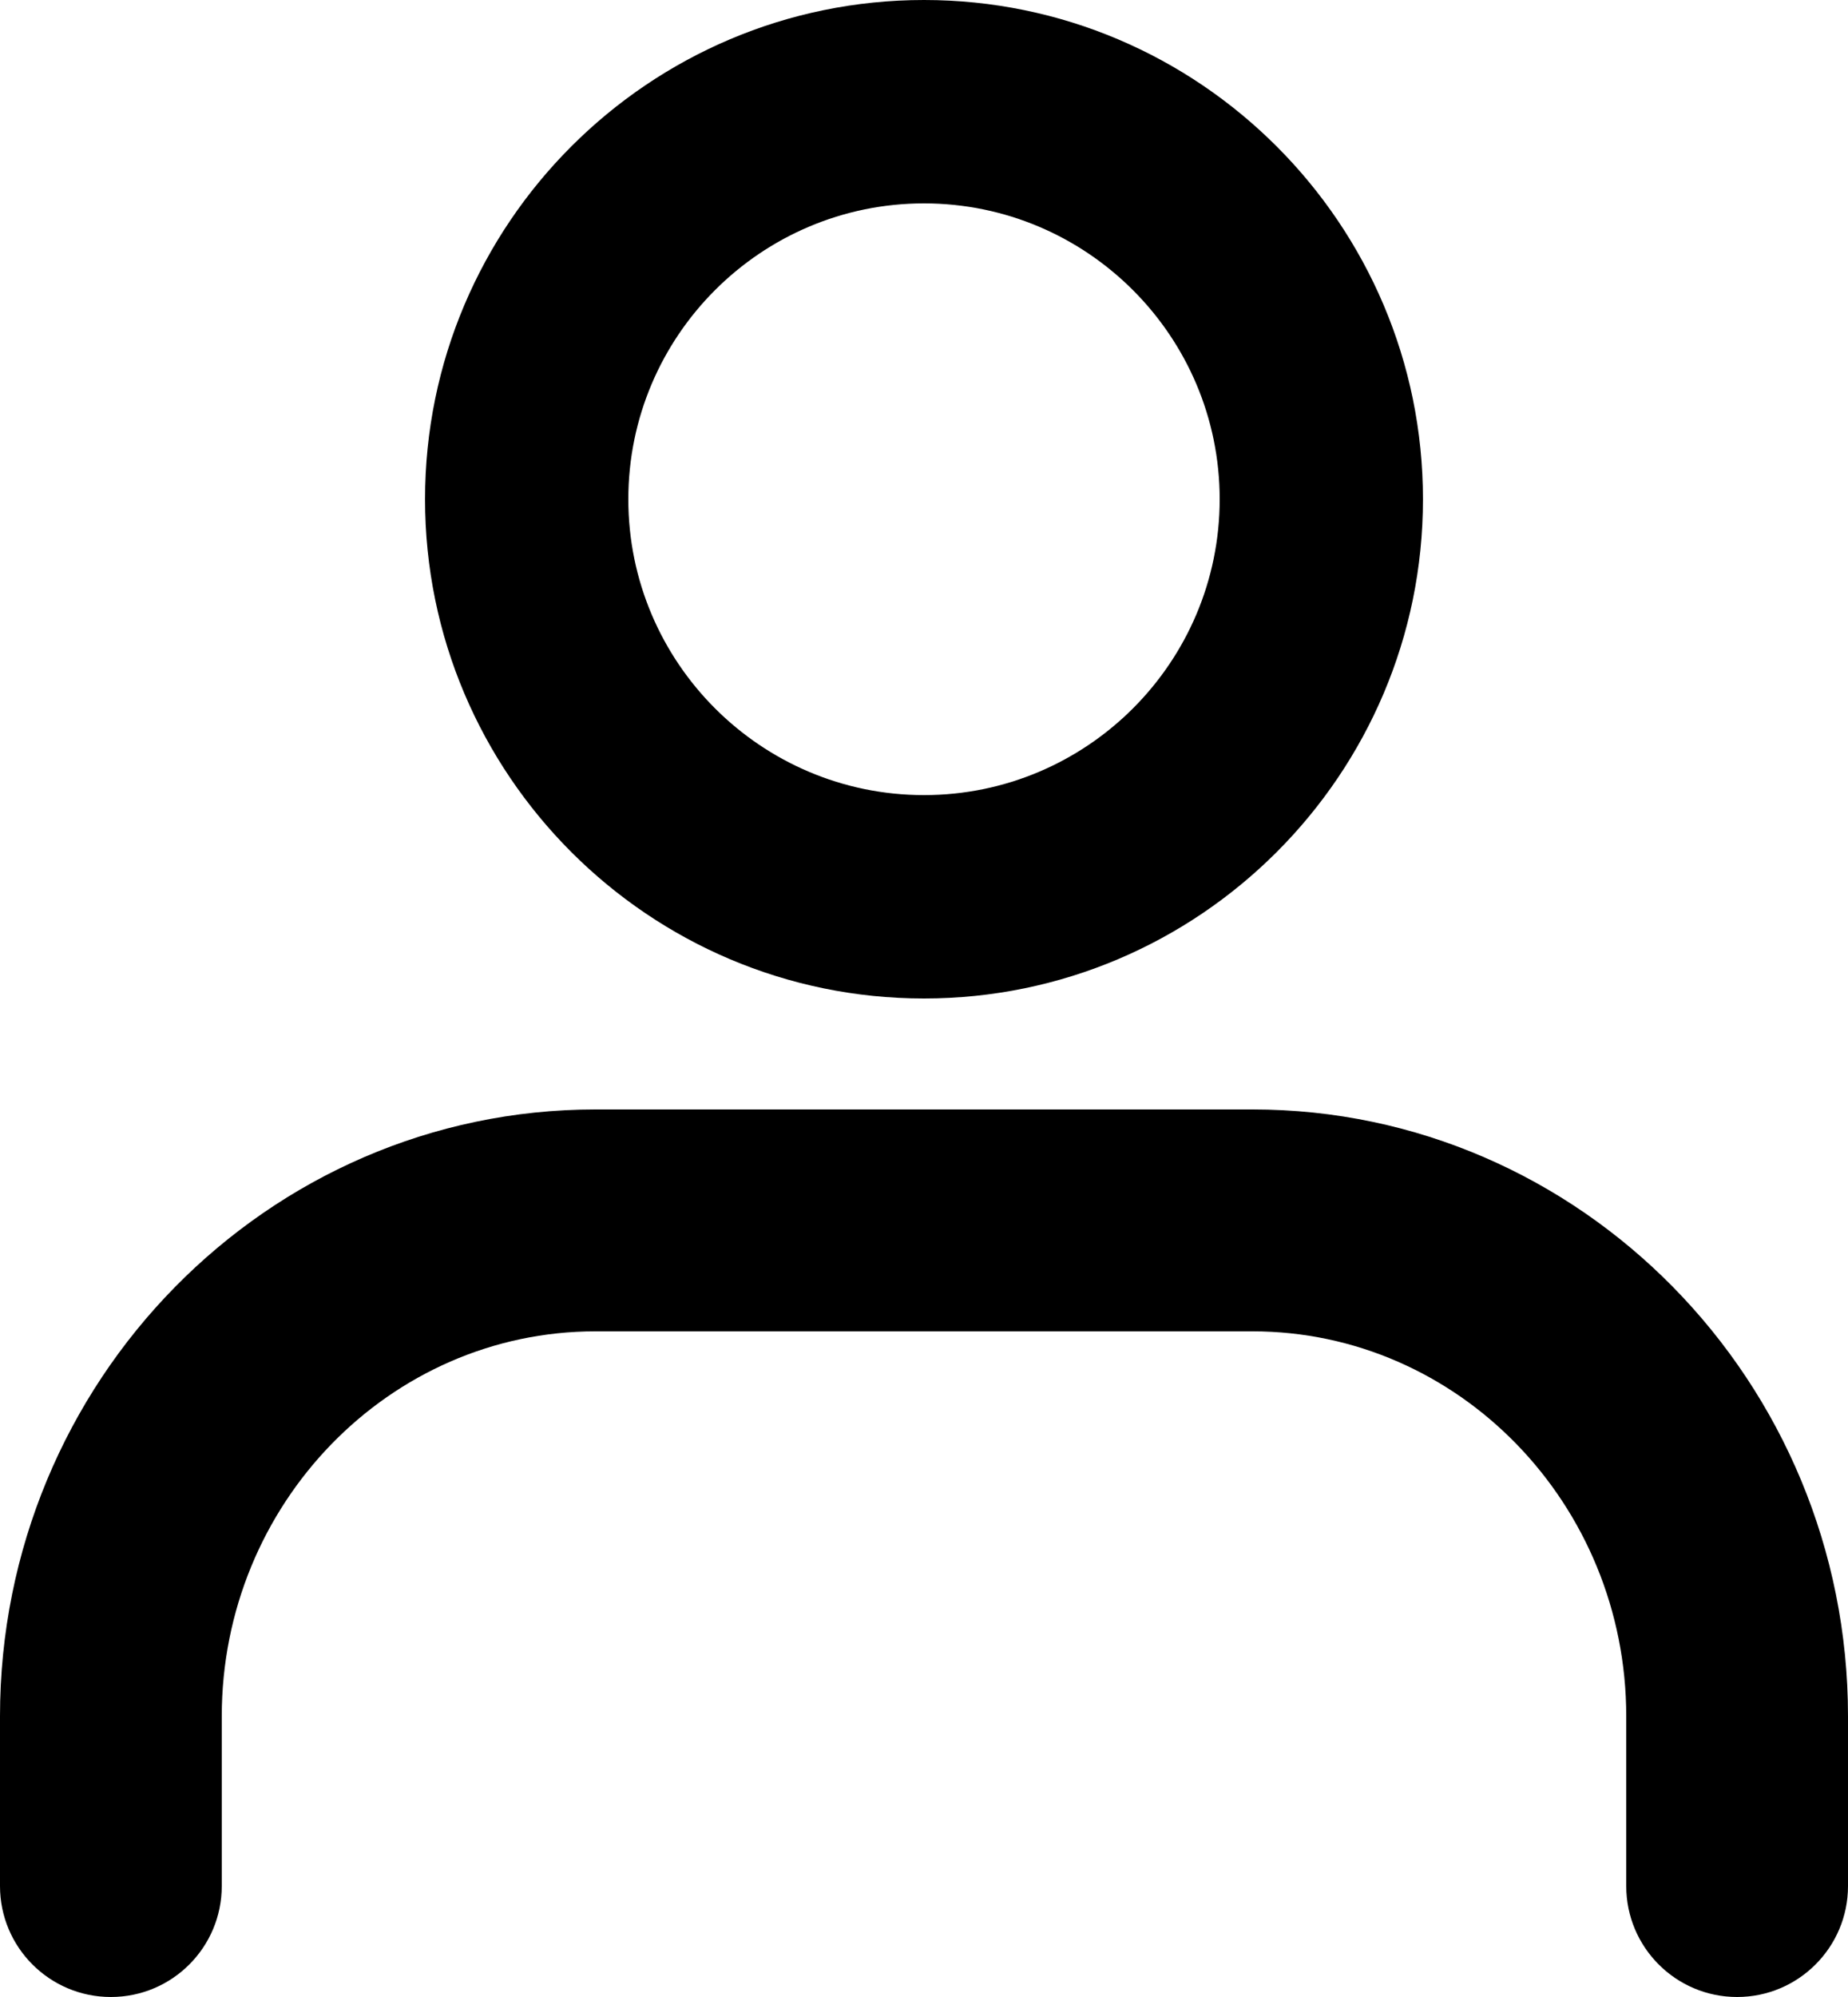
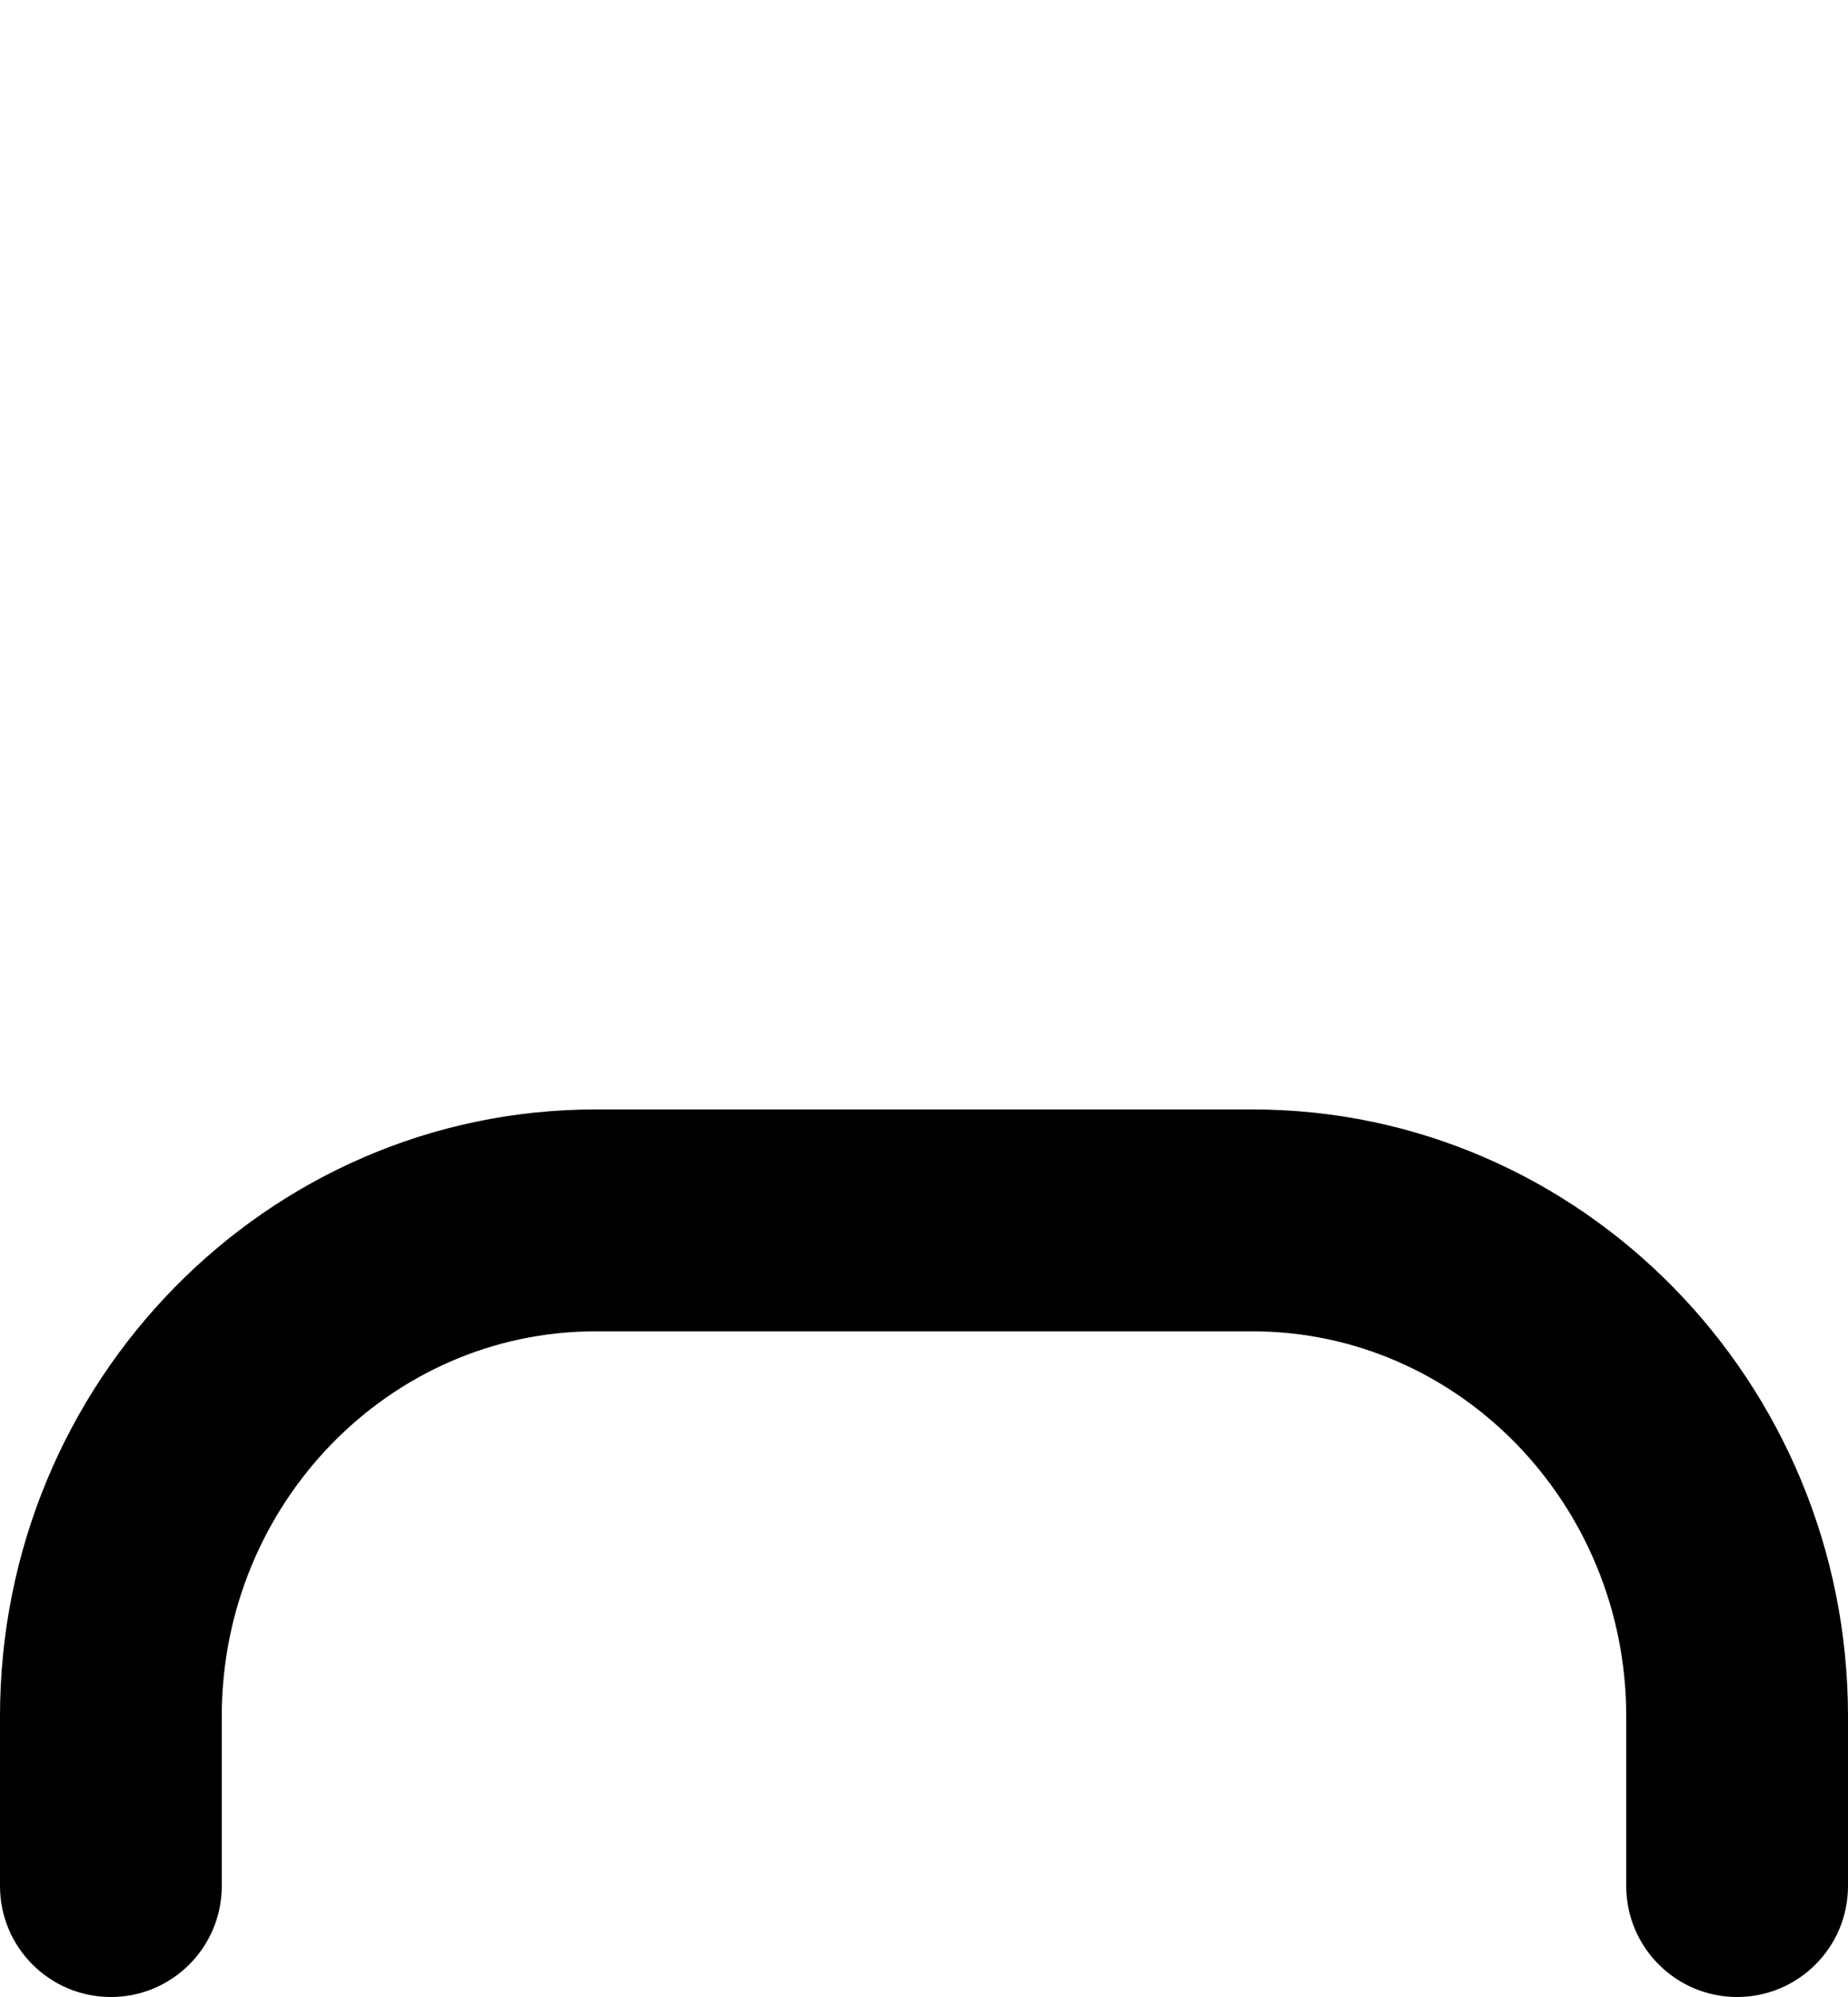
<svg xmlns="http://www.w3.org/2000/svg" version="1.1" id="Laag_1" x="0px" y="0px" viewBox="0 0 25 27" style="enable-background:new 0 0 25 27;" xml:space="preserve">
  <g>
    <g>
-       <path d="M12.5,0C16.222,0,19.25,3.028,19.25,6.75c0,3.722-3.028,6.75-6.75,6.75    C8.778,13.5,5.75,10.472,5.75,6.75C5.75,3.028,8.778,0,12.5,0z M12.5,10.75    c2.206,0,4-1.794,4-4c0-2.205-1.794-4-4-4s-4,1.794-4,4    C8.5,8.956,10.294,10.75,12.5,10.75z" />
-     </g>
+       </g>
    <g>
      <path d="M23.5,27c-0.828,0-1.5-0.672-1.5-1.5v-2.295C22,20.335,19.731,18,16.943,18H8.057    C5.269,18,3,20.335,3,23.205V25.5C3,26.328,2.329,27,1.5,27S0,26.328,0,25.5v-2.295    C0,18.681,3.614,15,8.057,15h8.887C21.386,15,25,18.681,25,23.205V25.5    C25,26.328,24.328,27,23.5,27z" />
    </g>
  </g>
</svg>